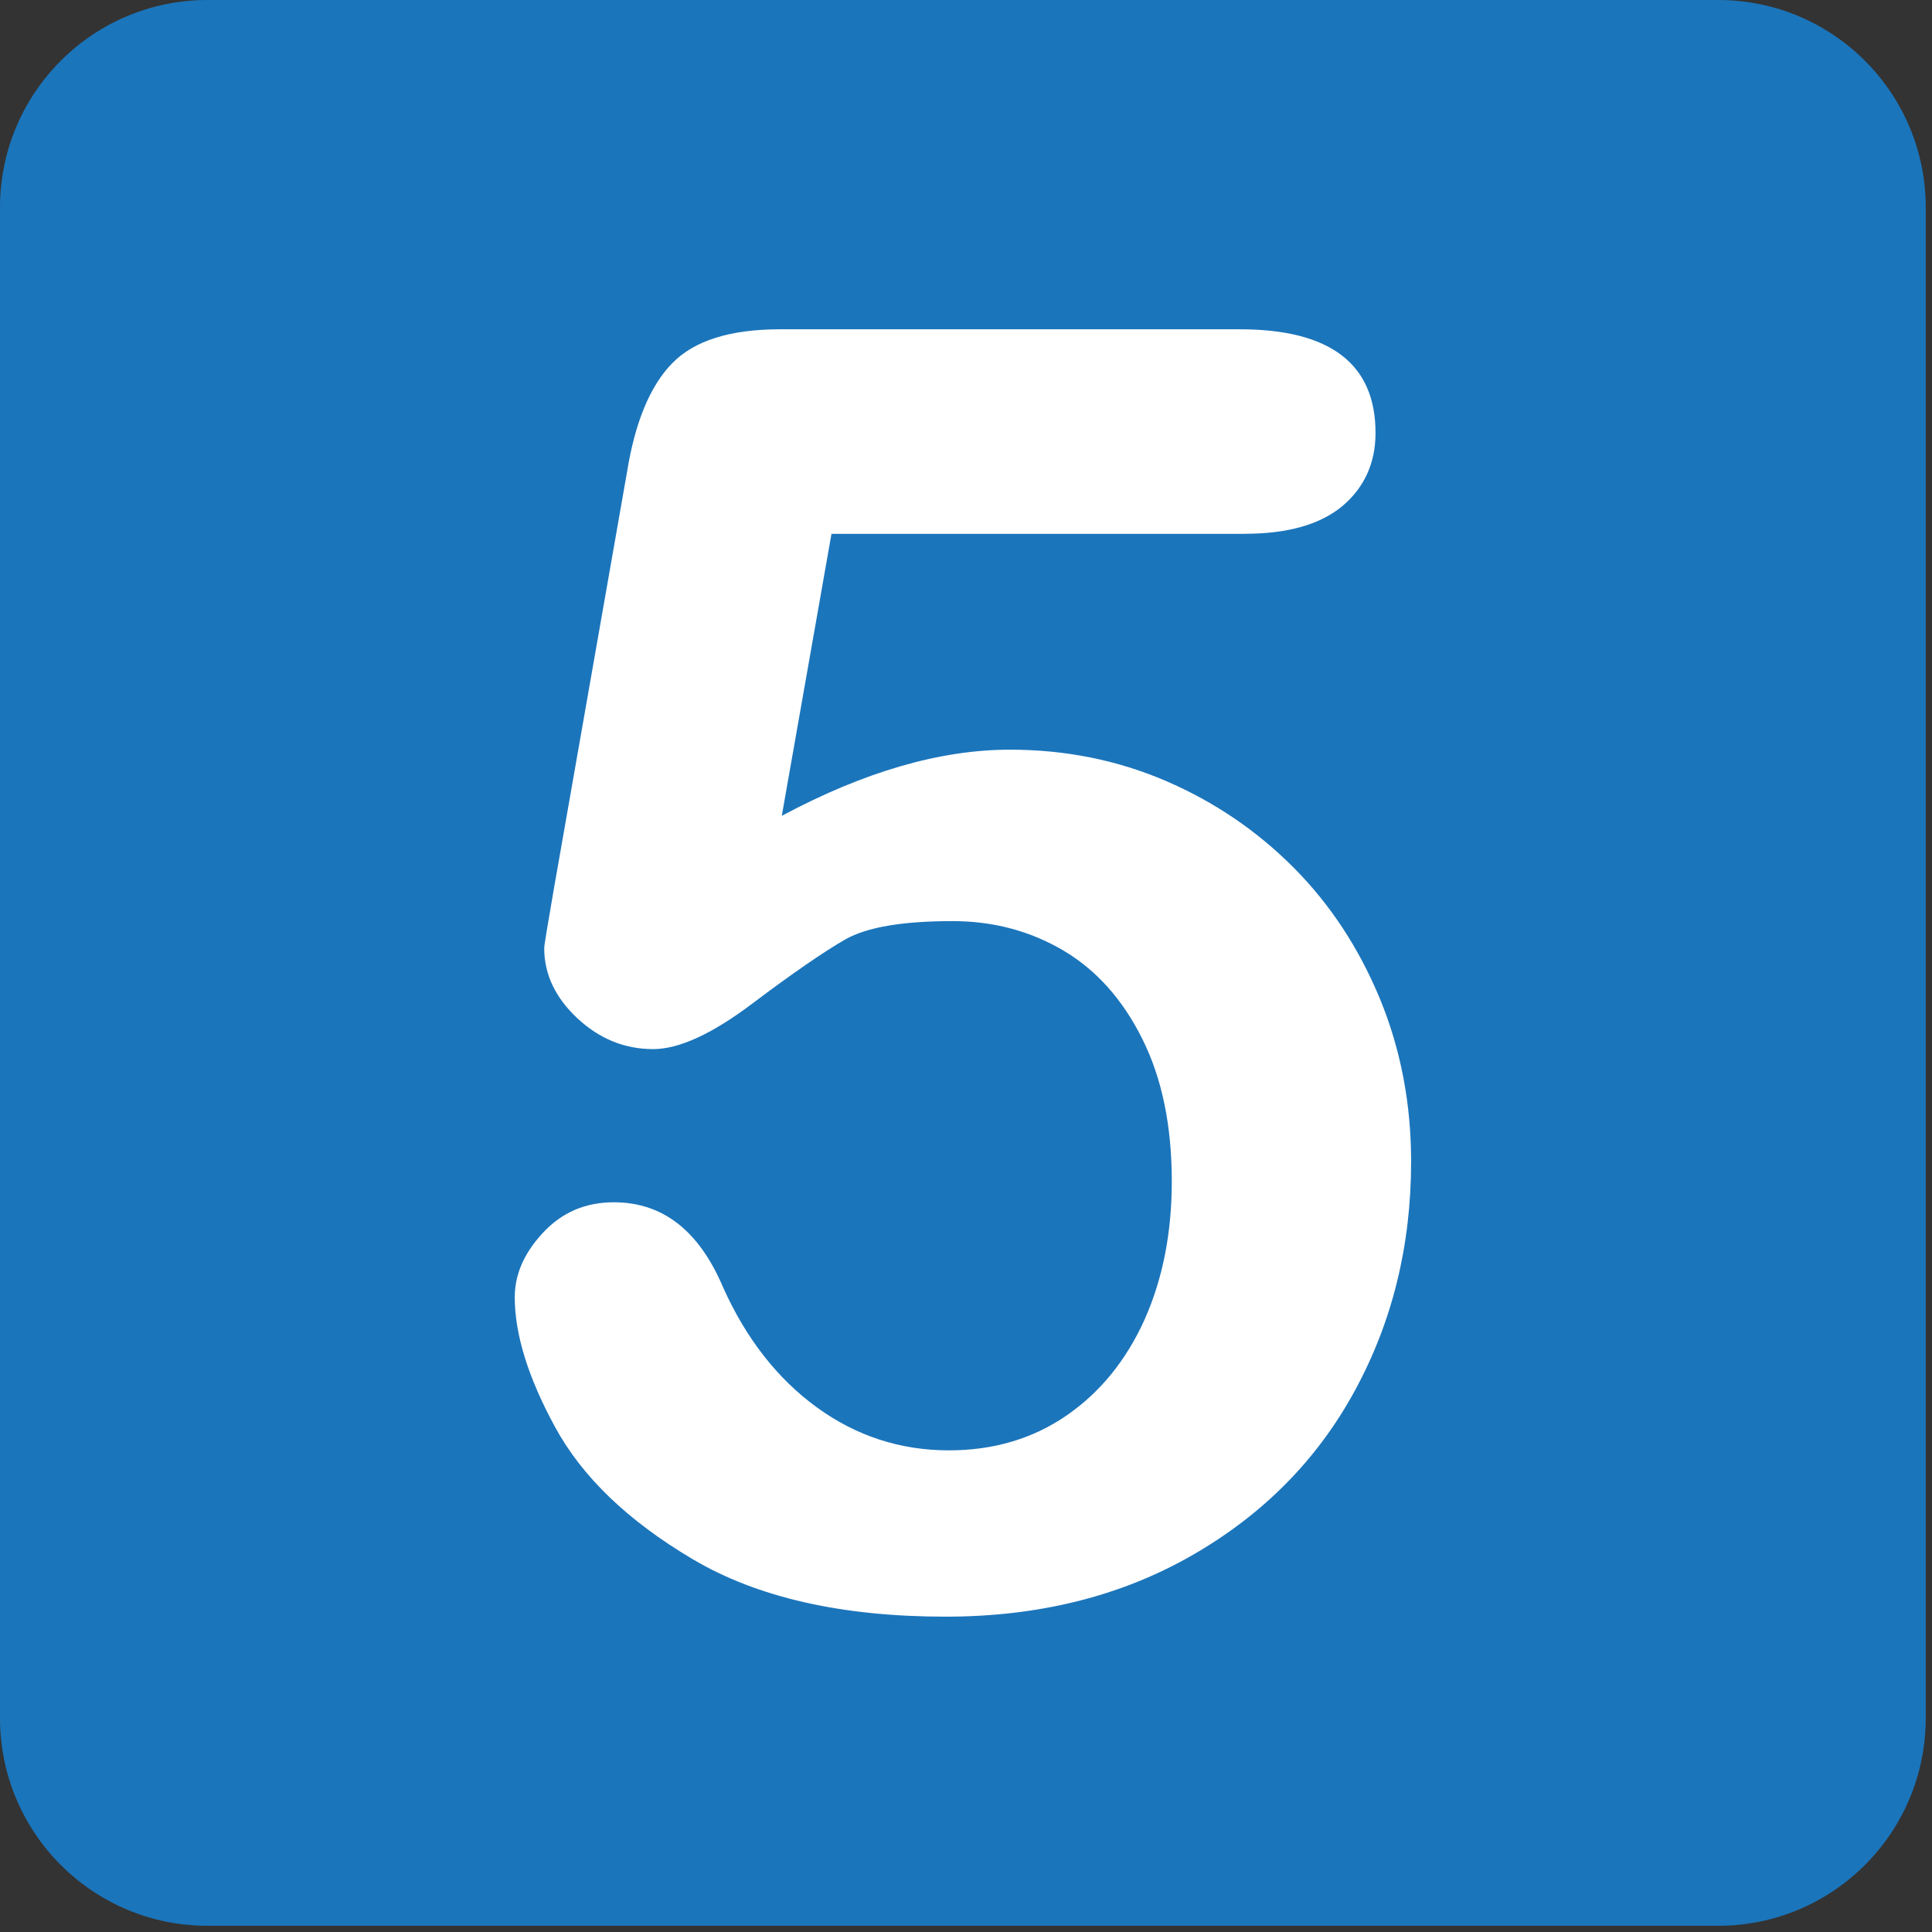
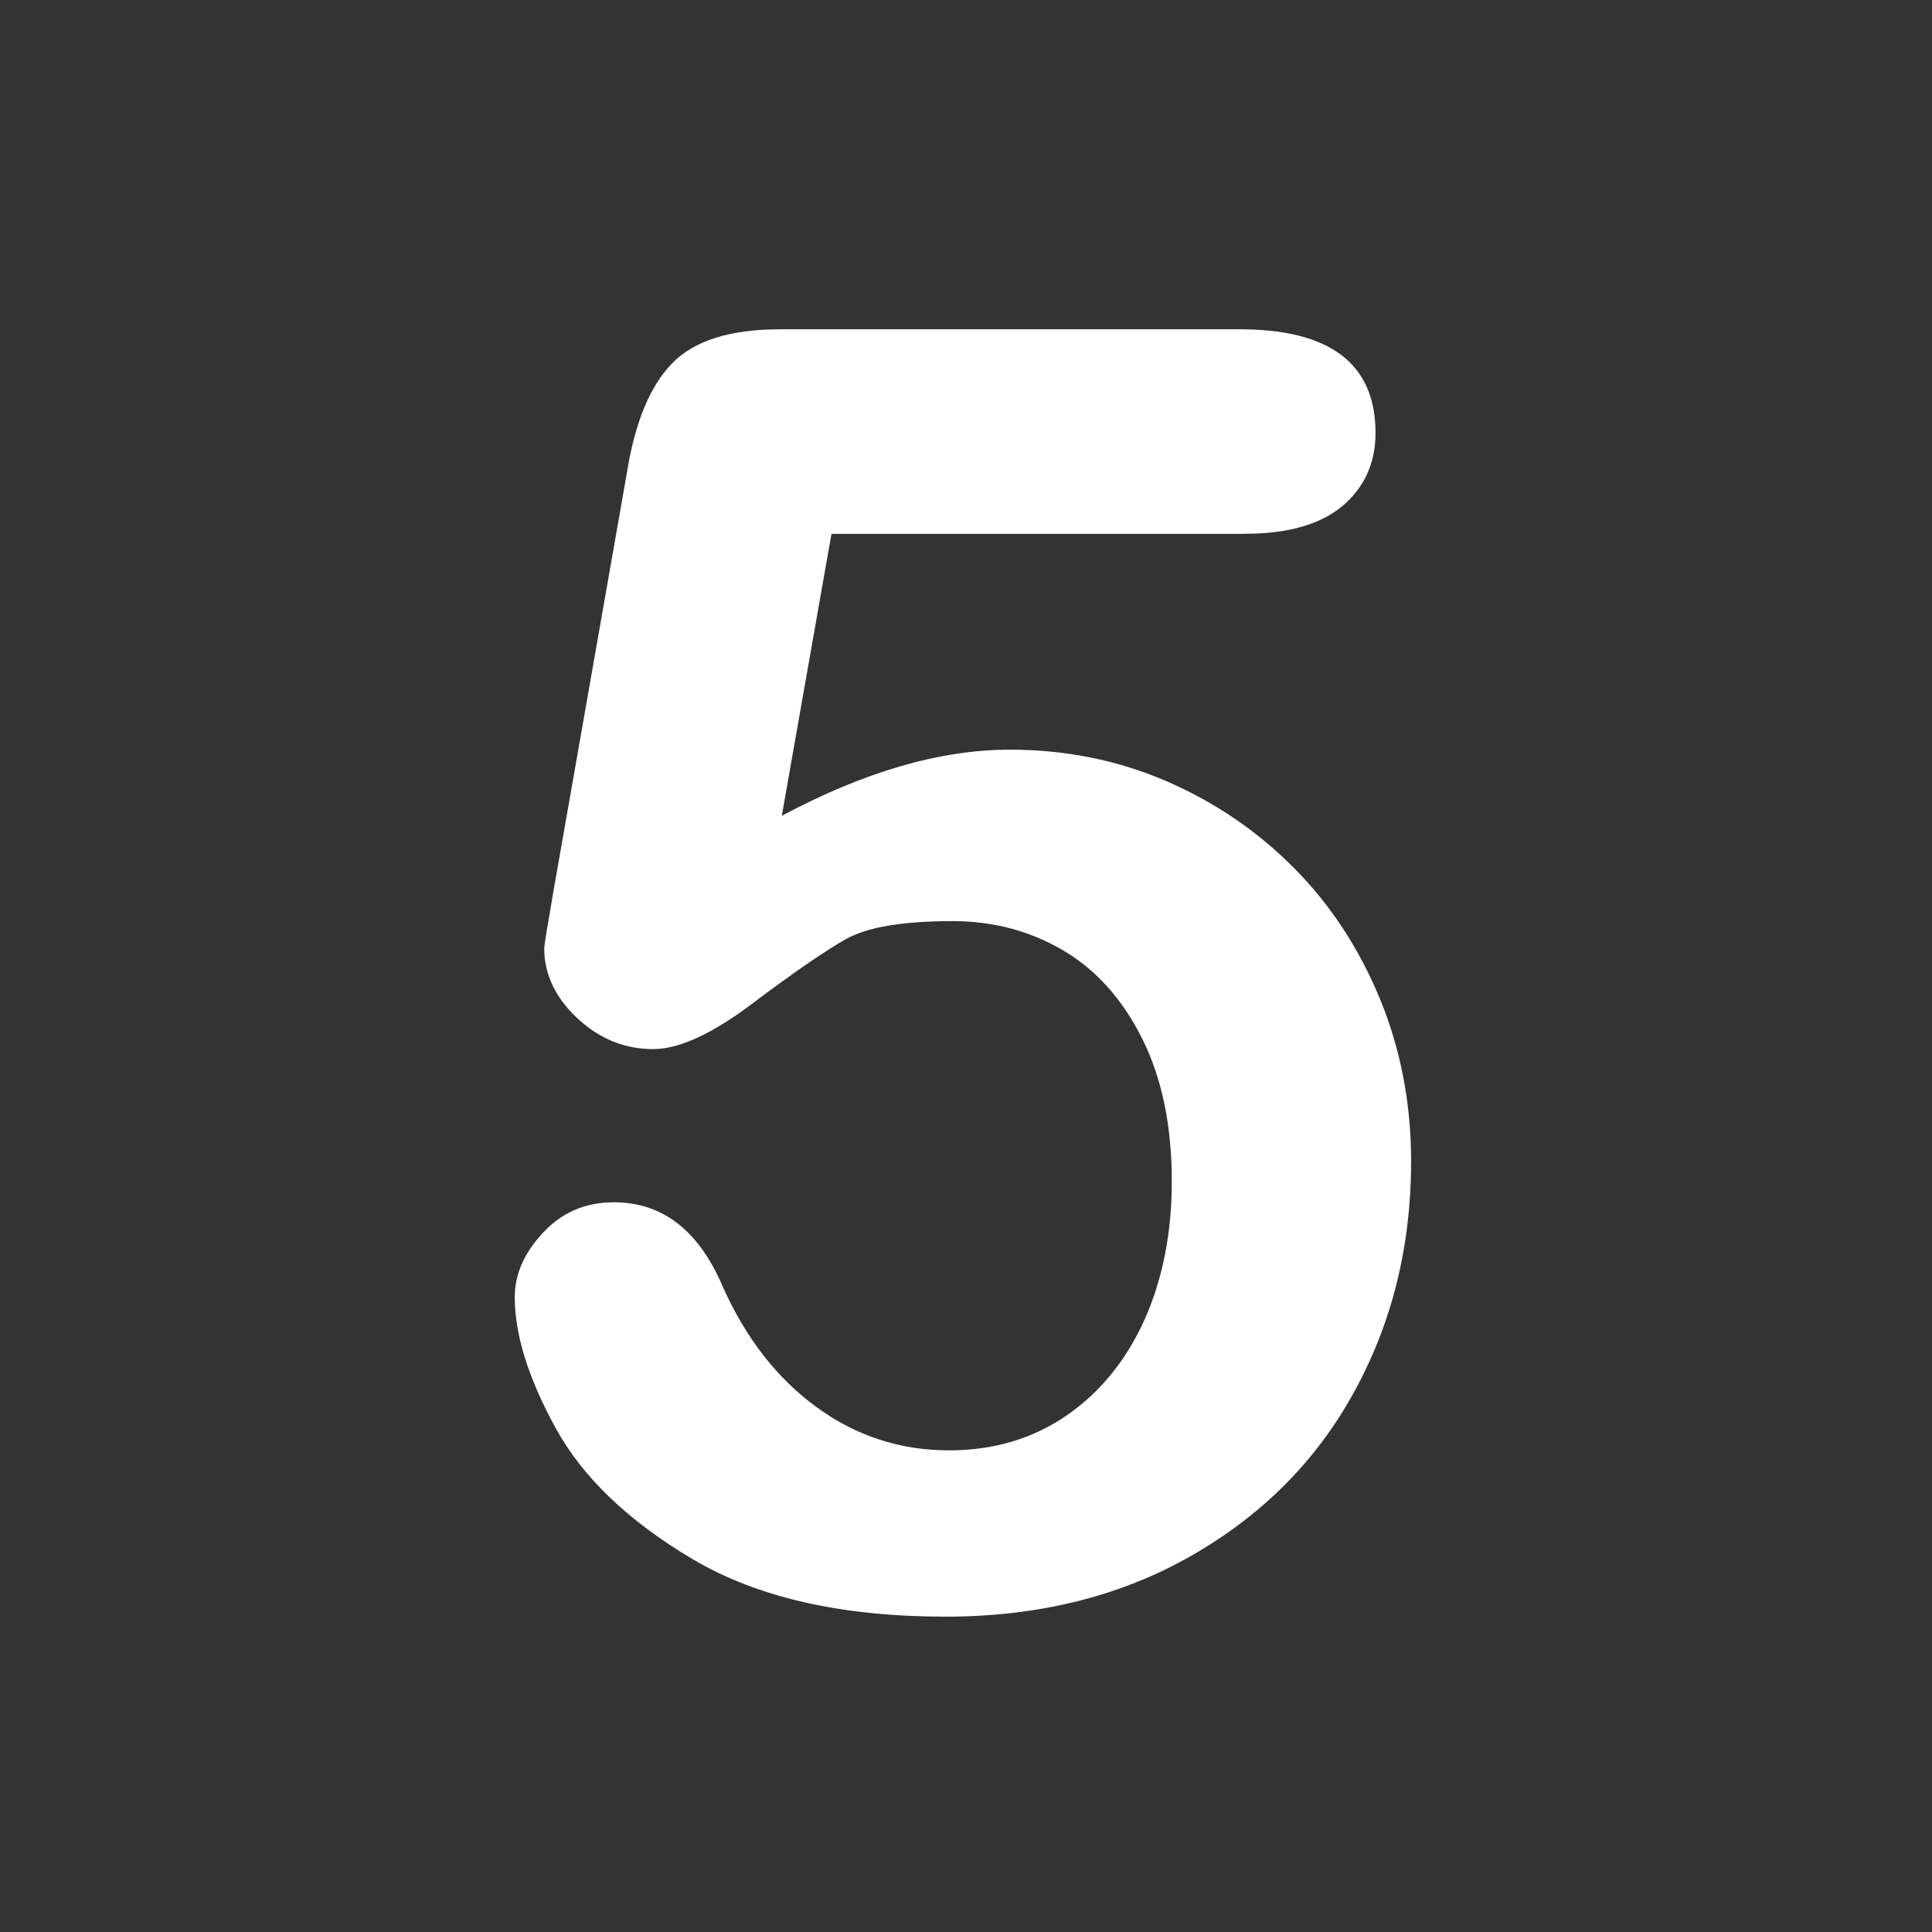
<svg xmlns="http://www.w3.org/2000/svg" enable-background="new 0 0 64 64" viewBox="0 0 64 64">
  <rect x="0" y="0" width="64" height="64" fill="#333333" stroke="none" />
-   <path d="M63.792,56.914c0,3.802-3.076,6.88-6.878,6.88H6.874C3.076,63.794,0,60.716,0,56.914V6.875    C0,3.08,3.076,0,6.874,0h50.041c3.802,0,6.878,3.08,6.878,6.875V56.914z" fill="#1b75bb" />
  <path d="m41.24 17.684h-13.696l-1.646 9.341c2.729-1.46 5.246-2.191 7.556-2.191 1.844 0 3.567.347 5.175 1.039 1.603.692 3.01 1.648 4.225 2.869s2.163 2.667 2.856 4.34c.689 1.674 1.035 3.471 1.035 5.393 0 2.786-.623 5.322-1.874 7.61-1.248 2.289-3.051 4.104-5.403 5.449-2.355 1.347-5.071 2.02-8.146 2.02-3.441 0-6.233-.635-8.376-1.904s-3.658-2.724-4.554-4.37c-.897-1.642-1.34-3.08-1.34-4.309 0-.75.306-1.462.935-2.134.623-.674 1.405-1.01 2.349-1.01 1.613 0 2.814.935 3.607 2.796.766 1.713 1.803 3.041 3.11 3.993 1.305.952 2.771 1.429 4.381 1.429 1.481 0 2.778-.386 3.896-1.154 1.115-.768 1.973-1.826 2.582-3.17.602-1.349.905-2.875.905-4.586 0-1.846-.325-3.421-.981-4.728-.652-1.308-1.528-2.283-2.624-2.928-1.097-.643-2.315-.966-3.66-.966-1.654 0-2.833.2-3.547.605-.709.406-1.734 1.111-3.072 2.118-1.336 1.01-2.436 1.517-3.296 1.517-.946 0-1.781-.341-2.512-1.022-.732-.687-1.097-1.458-1.097-2.324 0-.094.11-.749.319-1.959l2.424-13.812c.267-1.651.764-2.854 1.497-3.603.727-.749 1.92-1.125 3.574-1.125h15.225c2.998 0 4.499 1.145 4.499 3.433 0 .997-.369 1.805-1.096 2.422-.735.611-1.813.919-3.23.919" fill="#fff" />
</svg>